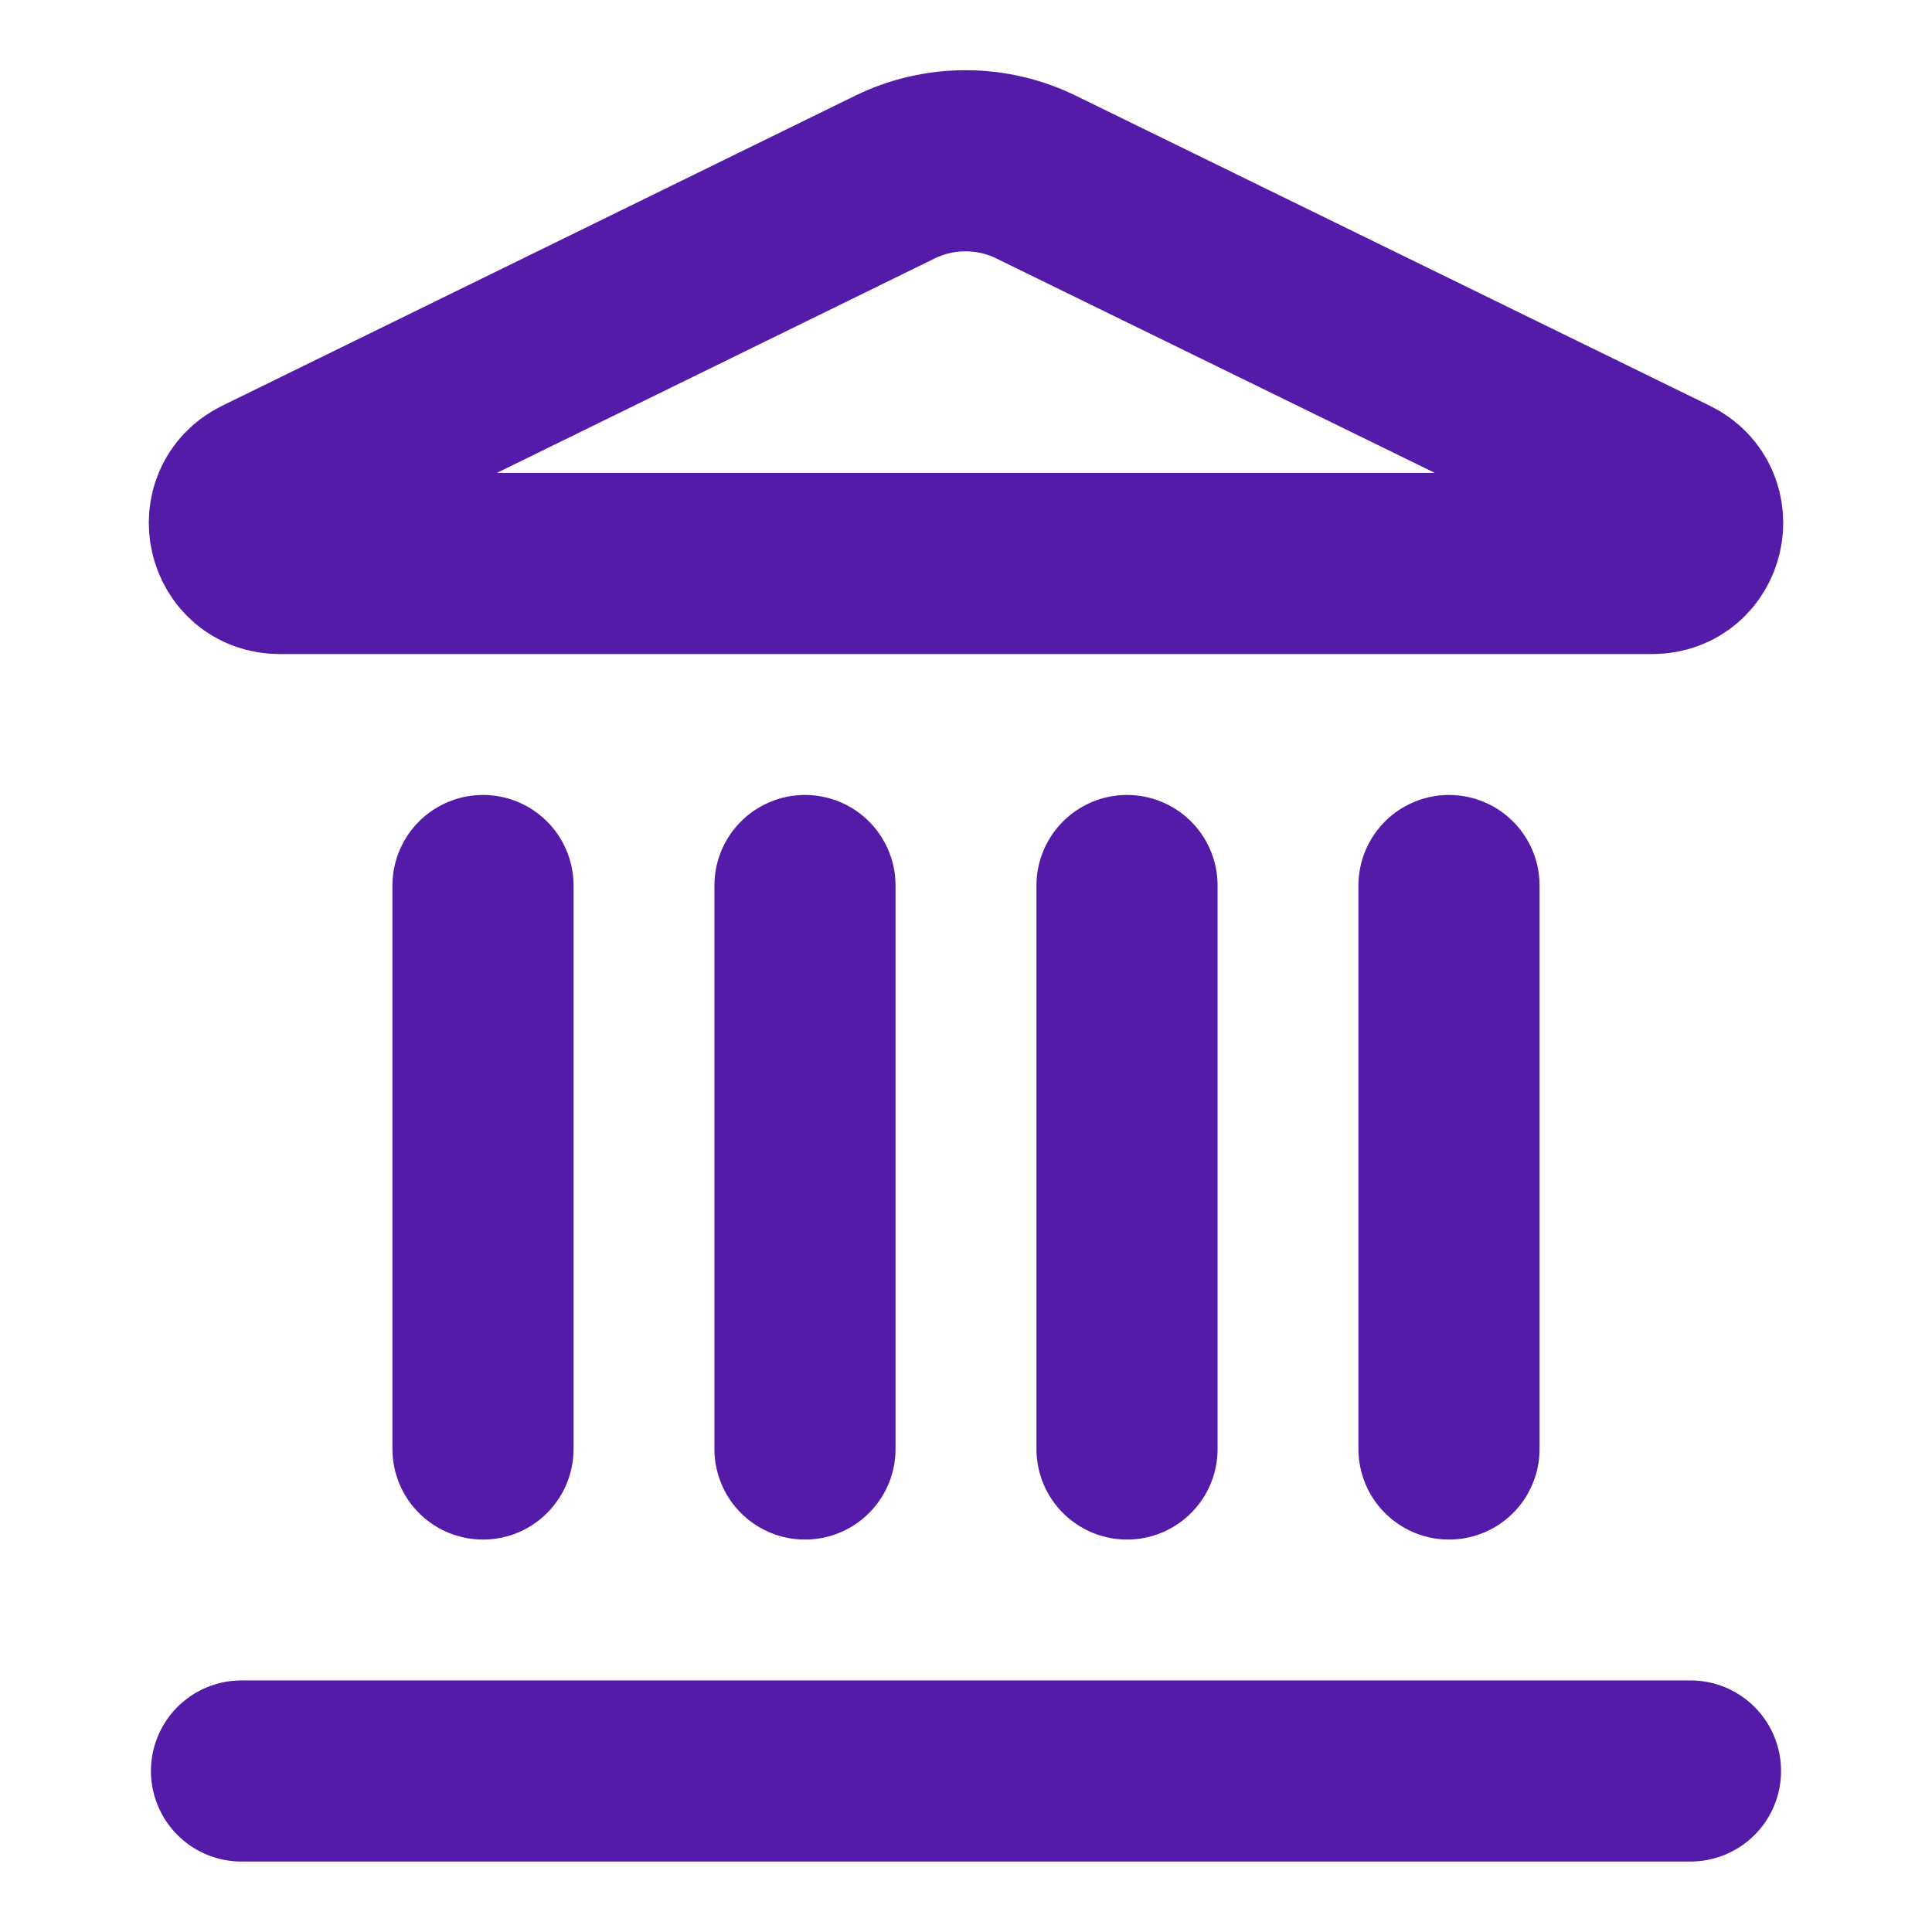
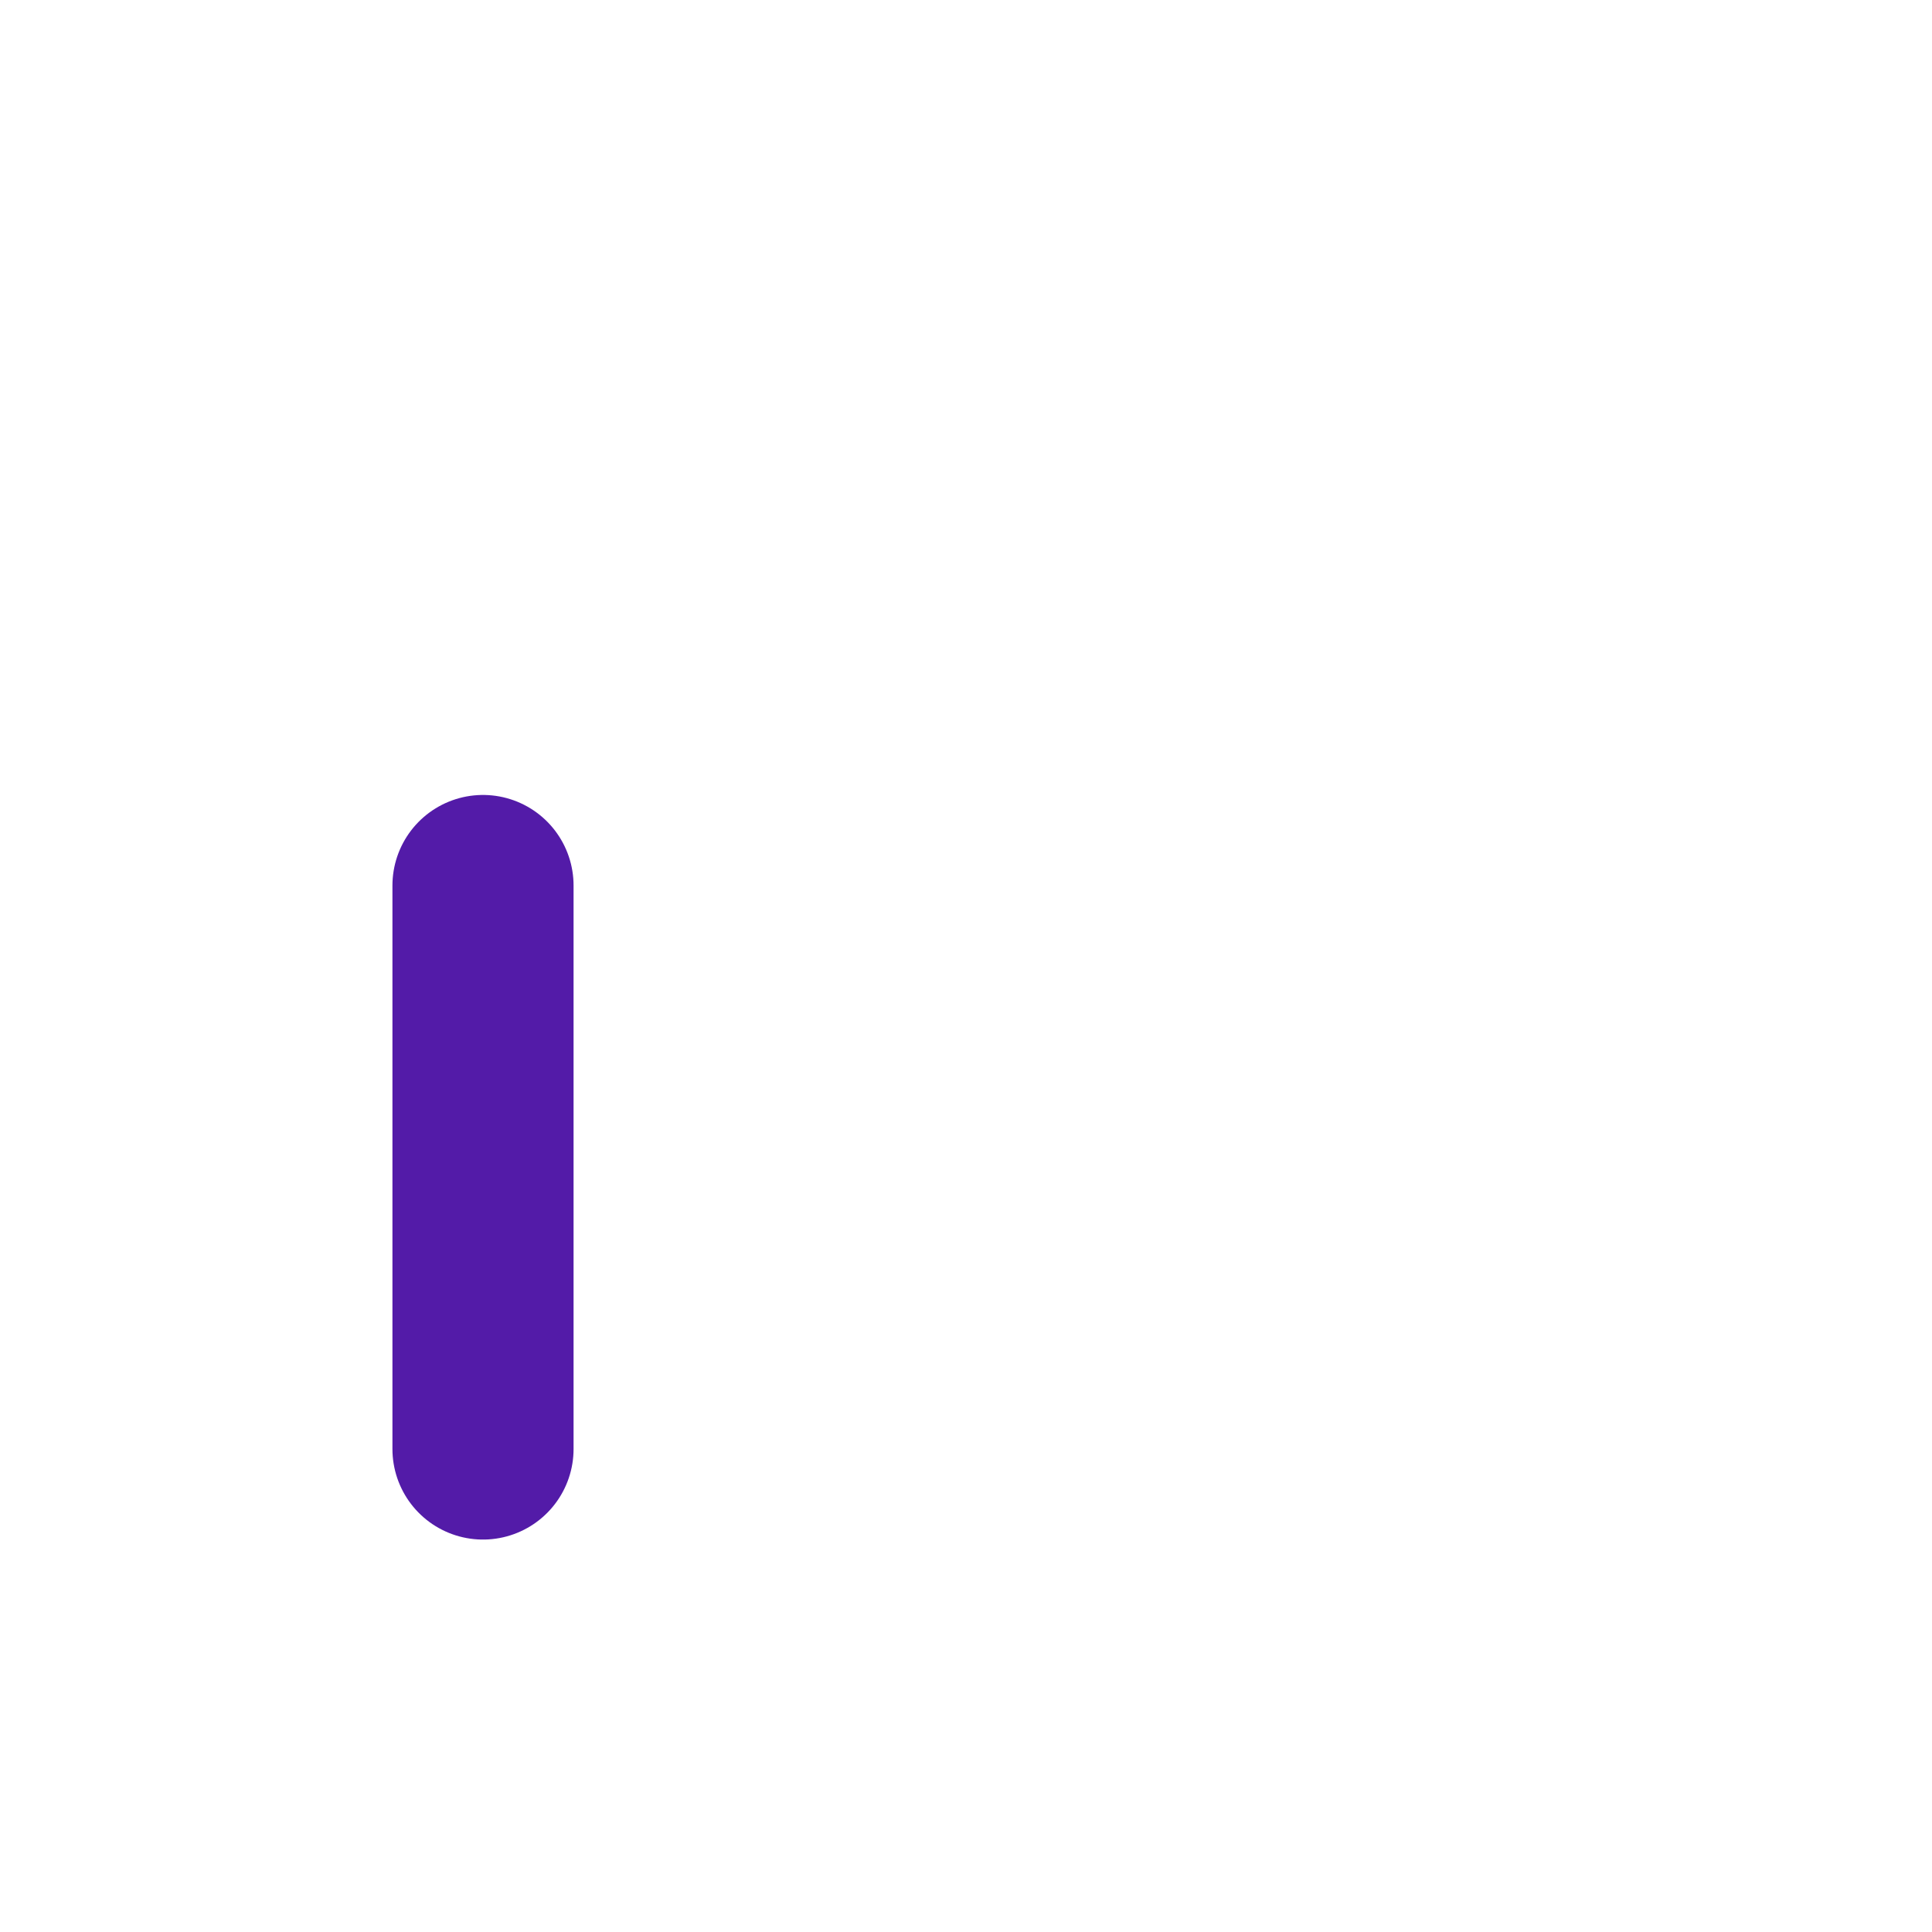
<svg xmlns="http://www.w3.org/2000/svg" width="32" height="32" viewBox="0 0 32 32" fill="none">
-   <path d="M13.333 24V14.667" stroke="#531BA8" stroke-width="3" stroke-linecap="round" stroke-linejoin="round" />
-   <path d="M14.827 2.931C15.193 2.753 15.594 2.661 16.001 2.663C16.408 2.664 16.809 2.758 17.173 2.939L27.661 8.068C28.296 8.379 28.075 9.333 27.368 9.333H4.632C3.925 9.333 3.705 8.379 4.339 8.068L14.827 2.931Z" stroke="#531BA8" stroke-width="3" stroke-linecap="round" stroke-linejoin="round" />
-   <path d="M18.667 24V14.667" stroke="#531BA8" stroke-width="3" stroke-linecap="round" stroke-linejoin="round" />
-   <path d="M24 24V14.667" stroke="#531BA8" stroke-width="3" stroke-linecap="round" stroke-linejoin="round" />
-   <path d="M4 29.333H28" stroke="#531BA8" stroke-width="3" stroke-linecap="round" stroke-linejoin="round" />
  <path d="M8 24V14.667" stroke="#531BA8" stroke-width="3" stroke-linecap="round" stroke-linejoin="round" />
</svg>